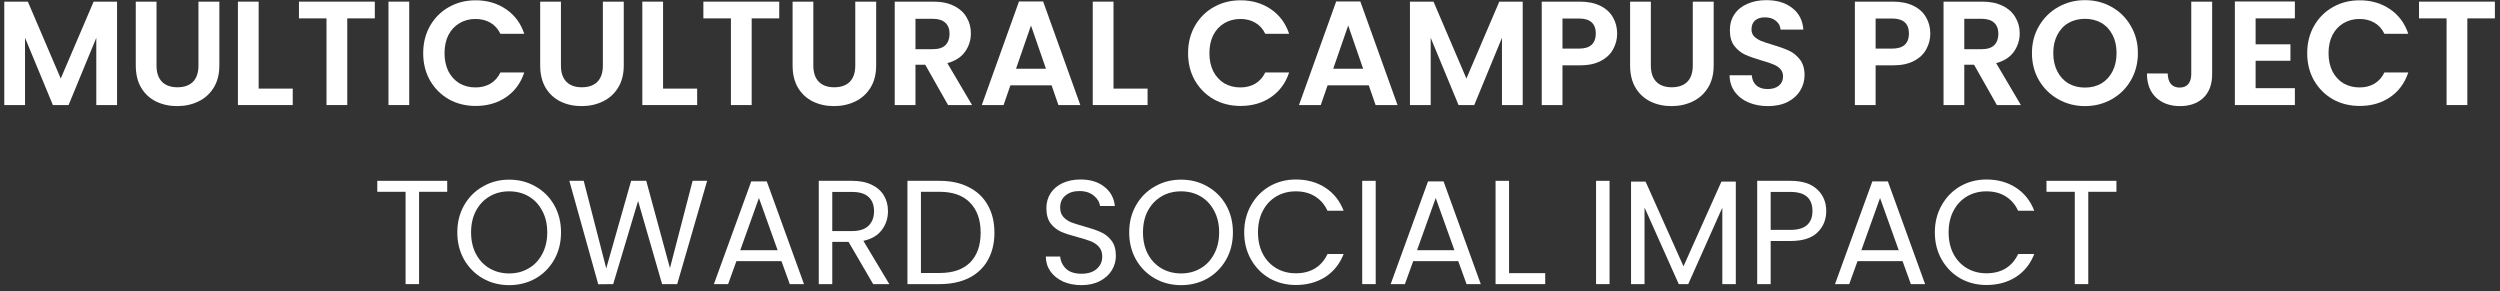
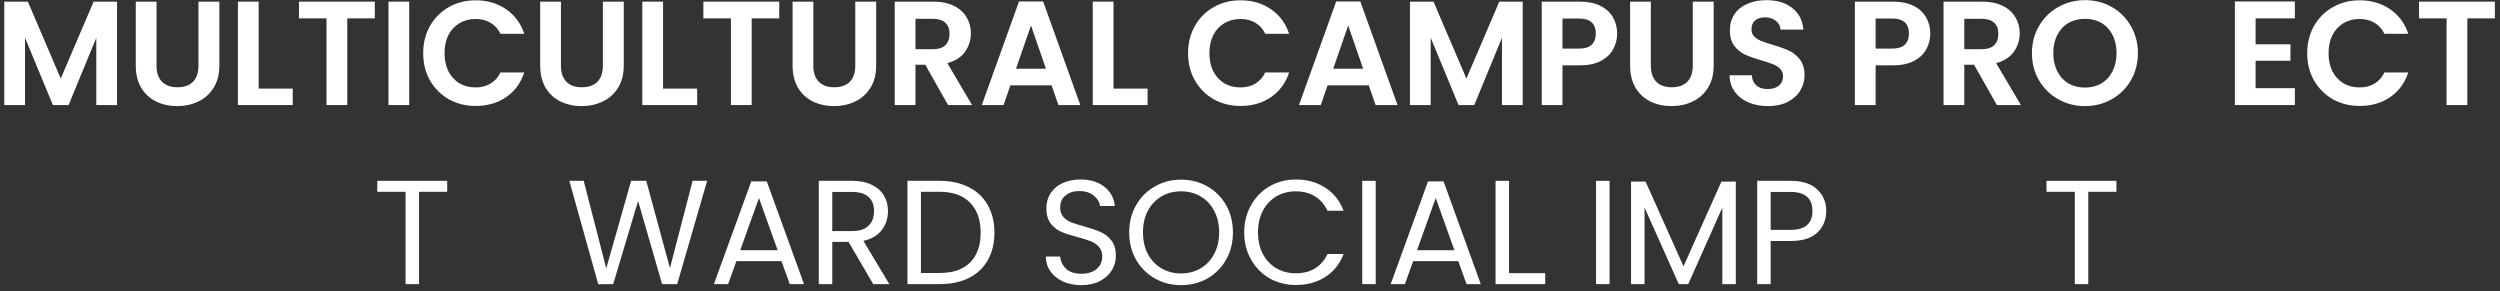
<svg xmlns="http://www.w3.org/2000/svg" width="266" height="31" viewBox="0 0 266 31" fill="none">
  <rect x="0" y="0" width="266" height="31" fill="#333333" stroke="none" />
  <path d="M225.188 19.24V20.407H222.192V30.229H220.758V20.407H217.746V19.24H225.188Z" fill="white" />
-   <path d="M205.867 24.726C205.867 23.654 206.109 22.692 206.592 21.841C207.076 20.979 207.733 20.307 208.563 19.823C209.404 19.34 210.334 19.098 211.354 19.098C212.552 19.098 213.598 19.387 214.491 19.965C215.384 20.543 216.036 21.363 216.446 22.424H214.728C214.423 21.762 213.981 21.253 213.403 20.895C212.836 20.538 212.152 20.359 211.354 20.359C210.586 20.359 209.898 20.538 209.288 20.895C208.679 21.253 208.201 21.762 207.854 22.424C207.507 23.076 207.333 23.843 207.333 24.726C207.333 25.599 207.507 26.366 207.854 27.028C208.201 27.68 208.679 28.184 209.288 28.542C209.898 28.899 210.586 29.078 211.354 29.078C212.152 29.078 212.836 28.904 213.403 28.557C213.981 28.2 214.423 27.69 214.728 27.028H216.446C216.036 28.079 215.384 28.894 214.491 29.472C213.598 30.039 212.552 30.323 211.354 30.323C210.334 30.323 209.404 30.087 208.563 29.614C207.733 29.13 207.076 28.463 206.592 27.611C206.109 26.76 205.867 25.798 205.867 24.726Z" fill="white" />
-   <path d="M202.433 27.785H197.64L196.757 30.229H195.244L199.217 19.303H200.872L204.83 30.229H203.316L202.433 27.785ZM202.023 26.618L200.037 21.069L198.05 26.618H202.023Z" fill="white" />
  <path d="M194.312 22.456C194.312 23.37 193.997 24.133 193.366 24.742C192.746 25.341 191.795 25.641 190.512 25.641H188.4V30.229H186.965V19.24H190.512C191.753 19.24 192.693 19.539 193.334 20.139C193.986 20.738 194.312 21.51 194.312 22.456ZM190.512 24.458C191.311 24.458 191.9 24.285 192.278 23.938C192.657 23.591 192.846 23.097 192.846 22.456C192.846 21.1 192.068 20.422 190.512 20.422H188.4V24.458H190.512Z" fill="white" />
  <path d="M184.69 19.319V30.229H183.255V22.093L179.629 30.229H178.62L174.978 22.078V30.229H173.543V19.319H175.088L179.124 28.337L183.16 19.319H184.69Z" fill="white" />
  <path d="M171.256 19.24V30.229H169.821V19.24H171.256Z" fill="white" />
  <path d="M160.563 29.062H164.41V30.229H159.128V19.24H160.563V29.062Z" fill="white" />
  <path d="M155.158 27.785H150.365L149.482 30.229H147.969L151.941 19.303H153.597L157.554 30.229H156.041L155.158 27.785ZM154.748 26.618L152.761 21.069L150.775 26.618H154.748Z" fill="white" />
  <path d="M146.375 19.24V30.229H144.94V19.24H146.375Z" fill="white" />
  <path d="M132.383 24.726C132.383 23.654 132.625 22.692 133.109 21.841C133.592 20.979 134.249 20.307 135.079 19.823C135.92 19.34 136.85 19.098 137.87 19.098C139.068 19.098 140.114 19.387 141.007 19.965C141.901 20.543 142.552 21.363 142.962 22.424H141.244C140.939 21.762 140.497 21.253 139.919 20.895C139.352 20.538 138.669 20.359 137.87 20.359C137.103 20.359 136.414 20.538 135.804 20.895C135.195 21.253 134.717 21.762 134.37 22.424C134.023 23.076 133.85 23.843 133.85 24.726C133.85 25.599 134.023 26.366 134.37 27.028C134.717 27.68 135.195 28.184 135.804 28.542C136.414 28.899 137.103 29.078 137.87 29.078C138.669 29.078 139.352 28.904 139.919 28.557C140.497 28.2 140.939 27.69 141.244 27.028H142.962C142.552 28.079 141.901 28.894 141.007 29.472C140.114 30.039 139.068 30.323 137.87 30.323C136.85 30.323 135.92 30.087 135.079 29.614C134.249 29.13 133.592 28.463 133.109 27.611C132.625 26.76 132.383 25.798 132.383 24.726Z" fill="white" />
  <path d="M125.665 30.339C124.645 30.339 123.715 30.102 122.874 29.629C122.033 29.146 121.366 28.479 120.872 27.627C120.388 26.765 120.147 25.798 120.147 24.726C120.147 23.654 120.388 22.692 120.872 21.841C121.366 20.979 122.033 20.312 122.874 19.839C123.715 19.355 124.645 19.114 125.665 19.114C126.695 19.114 127.63 19.355 128.471 19.839C129.312 20.312 129.974 20.974 130.458 21.825C130.941 22.677 131.183 23.644 131.183 24.726C131.183 25.809 130.941 26.776 130.458 27.627C129.974 28.479 129.312 29.146 128.471 29.629C127.63 30.102 126.695 30.339 125.665 30.339ZM125.665 29.093C126.432 29.093 127.12 28.915 127.73 28.557C128.35 28.2 128.834 27.69 129.181 27.028C129.538 26.366 129.717 25.599 129.717 24.726C129.717 23.843 129.538 23.076 129.181 22.424C128.834 21.762 128.355 21.253 127.746 20.895C127.136 20.538 126.443 20.359 125.665 20.359C124.887 20.359 124.193 20.538 123.584 20.895C122.974 21.253 122.491 21.762 122.133 22.424C121.786 23.076 121.613 23.843 121.613 24.726C121.613 25.599 121.786 26.366 122.133 27.028C122.491 27.69 122.974 28.2 123.584 28.557C124.204 28.915 124.898 29.093 125.665 29.093Z" fill="white" />
  <path d="M115.072 30.339C114.346 30.339 113.695 30.213 113.117 29.96C112.549 29.698 112.102 29.34 111.776 28.889C111.451 28.426 111.282 27.895 111.272 27.296H112.801C112.854 27.811 113.064 28.247 113.432 28.605C113.81 28.951 114.357 29.125 115.072 29.125C115.755 29.125 116.291 28.957 116.68 28.62C117.079 28.274 117.279 27.832 117.279 27.296C117.279 26.876 117.163 26.534 116.932 26.271C116.701 26.009 116.412 25.809 116.065 25.672C115.718 25.536 115.25 25.389 114.662 25.231C113.936 25.042 113.353 24.852 112.912 24.663C112.481 24.474 112.108 24.18 111.792 23.78C111.487 23.37 111.335 22.824 111.335 22.141C111.335 21.542 111.487 21.011 111.792 20.548C112.097 20.086 112.523 19.729 113.069 19.476C113.626 19.224 114.262 19.098 114.977 19.098C116.007 19.098 116.848 19.355 117.499 19.87C118.162 20.385 118.535 21.069 118.619 21.92H117.042C116.99 21.5 116.769 21.132 116.38 20.816C115.991 20.491 115.476 20.328 114.835 20.328C114.236 20.328 113.747 20.485 113.369 20.801C112.99 21.105 112.801 21.536 112.801 22.093C112.801 22.493 112.912 22.819 113.132 23.071C113.364 23.323 113.642 23.518 113.968 23.654C114.304 23.78 114.772 23.927 115.371 24.096C116.096 24.295 116.68 24.495 117.121 24.695C117.563 24.884 117.941 25.183 118.256 25.593C118.572 25.993 118.729 26.539 118.729 27.233C118.729 27.769 118.587 28.274 118.304 28.747C118.02 29.22 117.599 29.603 117.042 29.898C116.485 30.192 115.828 30.339 115.072 30.339Z" fill="white" />
  <path d="M99.974 19.24C101.172 19.24 102.207 19.466 103.08 19.918C103.962 20.359 104.635 20.995 105.098 21.825C105.571 22.656 105.807 23.633 105.807 24.758C105.807 25.883 105.571 26.86 105.098 27.69C104.635 28.51 103.962 29.141 103.08 29.582C102.207 30.013 101.172 30.229 99.974 30.229H96.552V19.24H99.974ZM99.974 29.046C101.393 29.046 102.475 28.673 103.221 27.927C103.968 27.17 104.341 26.114 104.341 24.758C104.341 23.392 103.962 22.325 103.206 21.557C102.459 20.79 101.382 20.407 99.974 20.407H97.987V29.046H99.974Z" fill="white" />
  <path d="M92.904 30.229L90.287 25.735H88.553V30.229H87.118V19.24H90.666C91.496 19.24 92.195 19.382 92.763 19.666C93.341 19.949 93.772 20.333 94.055 20.816C94.339 21.3 94.481 21.852 94.481 22.472C94.481 23.229 94.26 23.896 93.819 24.474C93.388 25.052 92.736 25.436 91.864 25.625L94.623 30.229H92.904ZM88.553 24.584H90.666C91.444 24.584 92.027 24.395 92.416 24.017C92.805 23.628 92.999 23.113 92.999 22.472C92.999 21.82 92.805 21.316 92.416 20.958C92.037 20.601 91.454 20.422 90.666 20.422H88.553V24.584Z" fill="white" />
  <path d="M83.148 27.785H78.355L77.472 30.229H75.959L79.932 19.303H81.587L85.545 30.229H84.031L83.148 27.785ZM82.738 26.618L80.752 21.069L78.765 26.618H82.738Z" fill="white" />
  <path d="M75.24 19.24L72.055 30.229H70.447L67.893 21.384L65.245 30.229L63.652 30.244L60.578 19.24H62.107L64.504 28.557L67.152 19.24H68.76L71.283 28.526L73.695 19.24H75.24Z" fill="white" />
-   <path d="M54.175 30.339C53.156 30.339 52.225 30.102 51.385 29.629C50.544 29.146 49.876 28.479 49.382 27.627C48.899 26.765 48.657 25.798 48.657 24.726C48.657 23.654 48.899 22.692 49.382 21.841C49.876 20.979 50.544 20.312 51.385 19.839C52.225 19.355 53.156 19.114 54.175 19.114C55.205 19.114 56.141 19.355 56.981 19.839C57.822 20.312 58.484 20.974 58.968 21.825C59.451 22.677 59.693 23.644 59.693 24.726C59.693 25.809 59.451 26.776 58.968 27.627C58.484 28.479 57.822 29.146 56.981 29.629C56.141 30.102 55.205 30.339 54.175 30.339ZM54.175 29.093C54.942 29.093 55.631 28.915 56.24 28.557C56.861 28.2 57.344 27.69 57.691 27.028C58.048 26.366 58.227 25.599 58.227 24.726C58.227 23.843 58.048 23.076 57.691 22.424C57.344 21.762 56.866 21.253 56.256 20.895C55.647 20.538 54.953 20.359 54.175 20.359C53.397 20.359 52.703 20.538 52.094 20.895C51.484 21.253 51.001 21.762 50.644 22.424C50.297 23.076 50.123 23.843 50.123 24.726C50.123 25.599 50.297 26.366 50.644 27.028C51.001 27.69 51.484 28.2 52.094 28.557C52.714 28.915 53.408 29.093 54.175 29.093Z" fill="white" />
  <path d="M47.584 19.24V20.407H44.589V30.229H43.154V20.407H40.143V19.24H47.584Z" fill="white" />
  <path d="M265.456 0.174V1.955H262.524V11.178H260.316V1.955H257.384V0.174H265.456Z" fill="white" />
  <path d="M245.487 5.66C245.487 4.578 245.729 3.611 246.213 2.759C246.707 1.897 247.374 1.23 248.215 0.757C249.066 0.273 250.017 0.032 251.068 0.032C252.298 0.032 253.375 0.347 254.3 0.978C255.225 1.608 255.872 2.481 256.24 3.595H253.701C253.449 3.069 253.092 2.675 252.629 2.412C252.177 2.15 251.652 2.018 251.053 2.018C250.412 2.018 249.839 2.171 249.334 2.475C248.84 2.77 248.451 3.19 248.168 3.737C247.894 4.283 247.758 4.924 247.758 5.66C247.758 6.385 247.894 7.027 248.168 7.584C248.451 8.13 248.84 8.556 249.334 8.861C249.839 9.155 250.412 9.302 251.053 9.302C251.652 9.302 252.177 9.171 252.629 8.908C253.092 8.635 253.449 8.235 253.701 7.71H256.24C255.872 8.834 255.225 9.712 254.3 10.343C253.386 10.963 252.309 11.273 251.068 11.273C250.017 11.273 249.066 11.036 248.215 10.563C247.374 10.08 246.707 9.412 246.213 8.561C245.729 7.71 245.487 6.743 245.487 5.66Z" fill="white" />
  <path d="M239.997 1.955V4.714H243.702V6.464H239.997V9.381H244.175V11.178H237.79V0.158H244.175V1.955H239.997Z" fill="white" />
-   <path d="M235.373 0.174V7.899C235.373 8.971 235.063 9.807 234.443 10.406C233.823 10.994 232.992 11.289 231.952 11.289C230.901 11.289 230.049 10.984 229.398 10.374C228.757 9.765 228.436 8.913 228.436 7.82H230.643C230.654 8.293 230.764 8.661 230.974 8.924C231.195 9.186 231.51 9.318 231.92 9.318C232.32 9.318 232.624 9.192 232.835 8.939C233.045 8.687 233.15 8.34 233.15 7.899V0.174H235.373Z" fill="white" />
  <path d="M221.843 11.289C220.813 11.289 219.867 11.047 219.006 10.563C218.144 10.08 217.46 9.412 216.956 8.561C216.451 7.699 216.199 6.727 216.199 5.644C216.199 4.572 216.451 3.611 216.956 2.759C217.46 1.897 218.144 1.225 219.006 0.741C219.867 0.258 220.813 0.016 221.843 0.016C222.884 0.016 223.83 0.258 224.681 0.741C225.543 1.225 226.221 1.897 226.715 2.759C227.22 3.611 227.472 4.572 227.472 5.644C227.472 6.727 227.22 7.699 226.715 8.561C226.221 9.412 225.543 10.08 224.681 10.563C223.819 11.047 222.873 11.289 221.843 11.289ZM221.843 9.318C222.506 9.318 223.089 9.171 223.593 8.876C224.098 8.572 224.492 8.141 224.776 7.584C225.06 7.027 225.202 6.38 225.202 5.644C225.202 4.909 225.06 4.268 224.776 3.721C224.492 3.164 224.098 2.738 223.593 2.444C223.089 2.15 222.506 2.002 221.843 2.002C221.181 2.002 220.593 2.15 220.078 2.444C219.573 2.738 219.179 3.164 218.895 3.721C218.611 4.268 218.469 4.909 218.469 5.644C218.469 6.38 218.611 7.027 218.895 7.584C219.179 8.141 219.573 8.572 220.078 8.876C220.593 9.171 221.181 9.318 221.843 9.318Z" fill="white" />
  <path d="M212.469 11.178L210.041 6.89H209V11.178H206.793V0.174H210.924C211.775 0.174 212.5 0.326 213.099 0.631C213.698 0.925 214.145 1.33 214.439 1.845C214.744 2.349 214.897 2.917 214.897 3.548C214.897 4.273 214.686 4.93 214.266 5.518C213.846 6.096 213.22 6.496 212.39 6.716L215.023 11.178H212.469ZM209 5.234H210.845C211.444 5.234 211.891 5.093 212.185 4.809C212.479 4.514 212.626 4.11 212.626 3.595C212.626 3.09 212.479 2.701 212.185 2.428C211.891 2.144 211.444 2.002 210.845 2.002H209V5.234Z" fill="white" />
  <path d="M205.383 3.579C205.383 4.168 205.242 4.719 204.958 5.234C204.684 5.749 204.248 6.165 203.649 6.48C203.061 6.795 202.314 6.953 201.41 6.953H199.566V11.178H197.359V0.174H201.41C202.262 0.174 202.987 0.321 203.586 0.615C204.185 0.909 204.632 1.314 204.926 1.829C205.231 2.344 205.383 2.927 205.383 3.579ZM201.316 5.171C201.925 5.171 202.377 5.035 202.672 4.761C202.966 4.478 203.113 4.084 203.113 3.579C203.113 2.507 202.514 1.971 201.316 1.971H199.566V5.171H201.316Z" fill="white" />
  <path d="M188.11 11.289C187.342 11.289 186.649 11.157 186.029 10.894C185.419 10.632 184.936 10.253 184.578 9.759C184.221 9.265 184.037 8.682 184.026 8.009H186.391C186.423 8.461 186.58 8.819 186.864 9.081C187.159 9.344 187.558 9.475 188.062 9.475C188.577 9.475 188.982 9.355 189.276 9.113C189.571 8.861 189.718 8.535 189.718 8.135C189.718 7.81 189.618 7.542 189.418 7.331C189.219 7.121 188.966 6.958 188.662 6.843C188.367 6.716 187.957 6.58 187.432 6.433C186.717 6.222 186.134 6.018 185.682 5.818C185.24 5.608 184.857 5.298 184.531 4.888C184.216 4.467 184.058 3.91 184.058 3.216C184.058 2.565 184.221 1.997 184.547 1.514C184.872 1.03 185.33 0.662 185.918 0.41C186.507 0.147 187.18 0.016 187.936 0.016C189.071 0.016 189.991 0.295 190.695 0.852C191.41 1.398 191.804 2.165 191.878 3.153H189.45C189.429 2.775 189.266 2.465 188.961 2.223C188.667 1.971 188.273 1.845 187.779 1.845C187.348 1.845 187.001 1.955 186.738 2.176C186.486 2.397 186.36 2.717 186.36 3.138C186.36 3.432 186.454 3.679 186.643 3.879C186.843 4.068 187.085 4.225 187.369 4.352C187.663 4.467 188.073 4.604 188.598 4.761C189.313 4.972 189.897 5.182 190.348 5.392C190.8 5.602 191.189 5.918 191.515 6.338C191.841 6.759 192.004 7.31 192.004 7.993C192.004 8.582 191.851 9.129 191.547 9.633C191.242 10.138 190.795 10.542 190.207 10.847C189.618 11.141 188.919 11.289 188.11 11.289Z" fill="white" />
  <path d="M175.651 0.174V6.984C175.651 7.731 175.845 8.304 176.234 8.703C176.623 9.092 177.169 9.286 177.874 9.286C178.588 9.286 179.14 9.092 179.529 8.703C179.918 8.304 180.112 7.731 180.112 6.984V0.174H182.335V6.969C182.335 7.904 182.13 8.698 181.72 9.349C181.321 9.99 180.78 10.474 180.097 10.8C179.424 11.126 178.672 11.289 177.842 11.289C177.022 11.289 176.276 11.126 175.603 10.8C174.941 10.474 174.416 9.99 174.027 9.349C173.638 8.698 173.443 7.904 173.443 6.969V0.174H175.651Z" fill="white" />
  <path d="M172.065 3.579C172.065 4.168 171.923 4.719 171.64 5.234C171.366 5.749 170.93 6.165 170.331 6.48C169.742 6.795 168.996 6.953 168.092 6.953H166.248V11.178H164.041V0.174H168.092C168.944 0.174 169.669 0.321 170.268 0.615C170.867 0.909 171.314 1.314 171.608 1.829C171.913 2.344 172.065 2.927 172.065 3.579ZM167.998 5.171C168.607 5.171 169.059 5.035 169.354 4.761C169.648 4.478 169.795 4.084 169.795 3.579C169.795 2.507 169.196 1.971 167.998 1.971H166.248V5.171H167.998Z" fill="white" />
  <path d="M162.016 0.174V11.178H159.809V4.021L156.861 11.178H155.189L152.226 4.021V11.178H150.018V0.174H152.525L156.025 8.356L159.525 0.174H162.016Z" fill="white" />
  <path d="M145.638 9.081H141.255L140.53 11.178H138.212L142.17 0.158H144.739L148.697 11.178H146.363L145.638 9.081ZM145.039 7.316L143.447 2.712L141.854 7.316H145.039Z" fill="white" />
  <path d="M126.41 5.66C126.41 4.578 126.652 3.611 127.136 2.759C127.63 1.897 128.297 1.23 129.138 0.757C129.989 0.273 130.94 0.032 131.992 0.032C133.221 0.032 134.299 0.347 135.223 0.978C136.148 1.608 136.795 2.481 137.163 3.595H134.624C134.372 3.069 134.015 2.675 133.552 2.412C133.1 2.15 132.575 2.018 131.976 2.018C131.335 2.018 130.762 2.171 130.257 2.475C129.763 2.77 129.374 3.19 129.091 3.737C128.817 4.283 128.681 4.924 128.681 5.66C128.681 6.385 128.817 7.027 129.091 7.584C129.374 8.13 129.763 8.556 130.257 8.861C130.762 9.155 131.335 9.302 131.976 9.302C132.575 9.302 133.1 9.171 133.552 8.908C134.015 8.635 134.372 8.235 134.624 7.71H137.163C136.795 8.834 136.148 9.712 135.223 10.343C134.309 10.963 133.232 11.273 131.992 11.273C130.94 11.273 129.989 11.036 129.138 10.563C128.297 10.08 127.63 9.412 127.136 8.561C126.652 7.71 126.41 6.743 126.41 5.66Z" fill="white" />
  <path d="M118.476 9.428H122.102V11.178H116.269V0.174H118.476V9.428Z" fill="white" />
  <path d="M111.889 9.081H107.506L106.781 11.178H104.463L108.42 0.158H110.99L114.947 11.178H112.614L111.889 9.081ZM111.29 7.316L109.697 2.712L108.105 7.316H111.29Z" fill="white" />
  <path d="M100.874 11.178L98.447 6.89H97.406V11.178H95.199V0.174H99.329C100.181 0.174 100.906 0.326 101.505 0.631C102.104 0.925 102.551 1.33 102.845 1.845C103.15 2.349 103.302 2.917 103.302 3.548C103.302 4.273 103.092 4.93 102.672 5.518C102.251 6.096 101.626 6.496 100.796 6.716L103.428 11.178H100.874ZM97.406 5.234H99.251C99.85 5.234 100.296 5.093 100.591 4.809C100.885 4.514 101.032 4.11 101.032 3.595C101.032 3.09 100.885 2.701 100.591 2.428C100.296 2.144 99.85 2.002 99.251 2.002H97.406V5.234Z" fill="white" />
  <path d="M86.539 0.174V6.984C86.539 7.731 86.734 8.304 87.123 8.703C87.511 9.092 88.058 9.286 88.762 9.286C89.477 9.286 90.029 9.092 90.418 8.703C90.806 8.304 91.001 7.731 91.001 6.984V0.174H93.224V6.969C93.224 7.904 93.019 8.698 92.609 9.349C92.21 9.99 91.668 10.474 90.985 10.8C90.312 11.126 89.561 11.289 88.731 11.289C87.911 11.289 87.165 11.126 86.492 10.8C85.83 10.474 85.304 9.99 84.915 9.349C84.526 8.698 84.332 7.904 84.332 6.969V0.174H86.539Z" fill="white" />
  <path d="M82.911 0.174V1.955H79.978V11.178H77.771V1.955H74.839V0.174H82.911Z" fill="white" />
  <path d="M70.55 9.428H74.177V11.178H68.343V0.174H70.55V9.428Z" fill="white" />
  <path d="M59.684 0.174V6.984C59.684 7.731 59.878 8.304 60.267 8.703C60.656 9.092 61.202 9.286 61.907 9.286C62.621 9.286 63.173 9.092 63.562 8.703C63.951 8.304 64.145 7.731 64.145 6.984V0.174H66.368V6.969C66.368 7.904 66.163 8.698 65.753 9.349C65.354 9.99 64.813 10.474 64.129 10.8C63.457 11.126 62.705 11.289 61.875 11.289C61.055 11.289 60.309 11.126 59.636 10.8C58.974 10.474 58.449 9.99 58.06 9.349C57.671 8.698 57.476 7.904 57.476 6.969V0.174H59.684Z" fill="white" />
  <path d="M45.028 5.66C45.028 4.578 45.27 3.611 45.753 2.759C46.247 1.897 46.915 1.23 47.756 0.757C48.607 0.273 49.558 0.032 50.609 0.032C51.839 0.032 52.916 0.347 53.841 0.978C54.766 1.608 55.413 2.481 55.78 3.595H53.242C52.99 3.069 52.633 2.675 52.17 2.412C51.718 2.15 51.193 2.018 50.593 2.018C49.952 2.018 49.379 2.171 48.875 2.475C48.381 2.77 47.992 3.19 47.708 3.737C47.435 4.283 47.298 4.924 47.298 5.66C47.298 6.385 47.435 7.027 47.708 7.584C47.992 8.13 48.381 8.556 48.875 8.861C49.379 9.155 49.952 9.302 50.593 9.302C51.193 9.302 51.718 9.171 52.17 8.908C52.633 8.635 52.99 8.235 53.242 7.71H55.78C55.413 8.834 54.766 9.712 53.841 10.343C52.927 10.963 51.849 11.273 50.609 11.273C49.558 11.273 48.607 11.036 47.756 10.563C46.915 10.08 46.247 9.412 45.753 8.561C45.27 7.71 45.028 6.743 45.028 5.66Z" fill="white" />
  <path d="M43.541 0.174V11.178H41.334V0.174H43.541Z" fill="white" />
  <path d="M39.881 0.174V1.955H36.949V11.178H34.741V1.955H31.809V0.174H39.881Z" fill="white" />
  <path d="M27.521 9.428H31.147V11.178H25.314V0.174H27.521V9.428Z" fill="white" />
  <path d="M16.654 0.174V6.984C16.654 7.731 16.848 8.304 17.237 8.703C17.626 9.092 18.173 9.286 18.877 9.286C19.592 9.286 20.143 9.092 20.532 8.703C20.921 8.304 21.116 7.731 21.116 6.984V0.174H23.339V6.969C23.339 7.904 23.134 8.698 22.724 9.349C22.324 9.99 21.783 10.474 21.1 10.8C20.427 11.126 19.676 11.289 18.845 11.289C18.026 11.289 17.279 11.126 16.607 10.8C15.944 10.474 15.419 9.99 15.03 9.349C14.641 8.698 14.447 7.904 14.447 6.969V0.174H16.654Z" fill="white" />
  <path d="M12.454 0.174V11.178H10.247V4.021L7.298 11.178H5.627L2.663 4.021V11.178H0.456V0.174H2.963L6.463 8.356L9.963 0.174H12.454Z" fill="white" />
</svg>